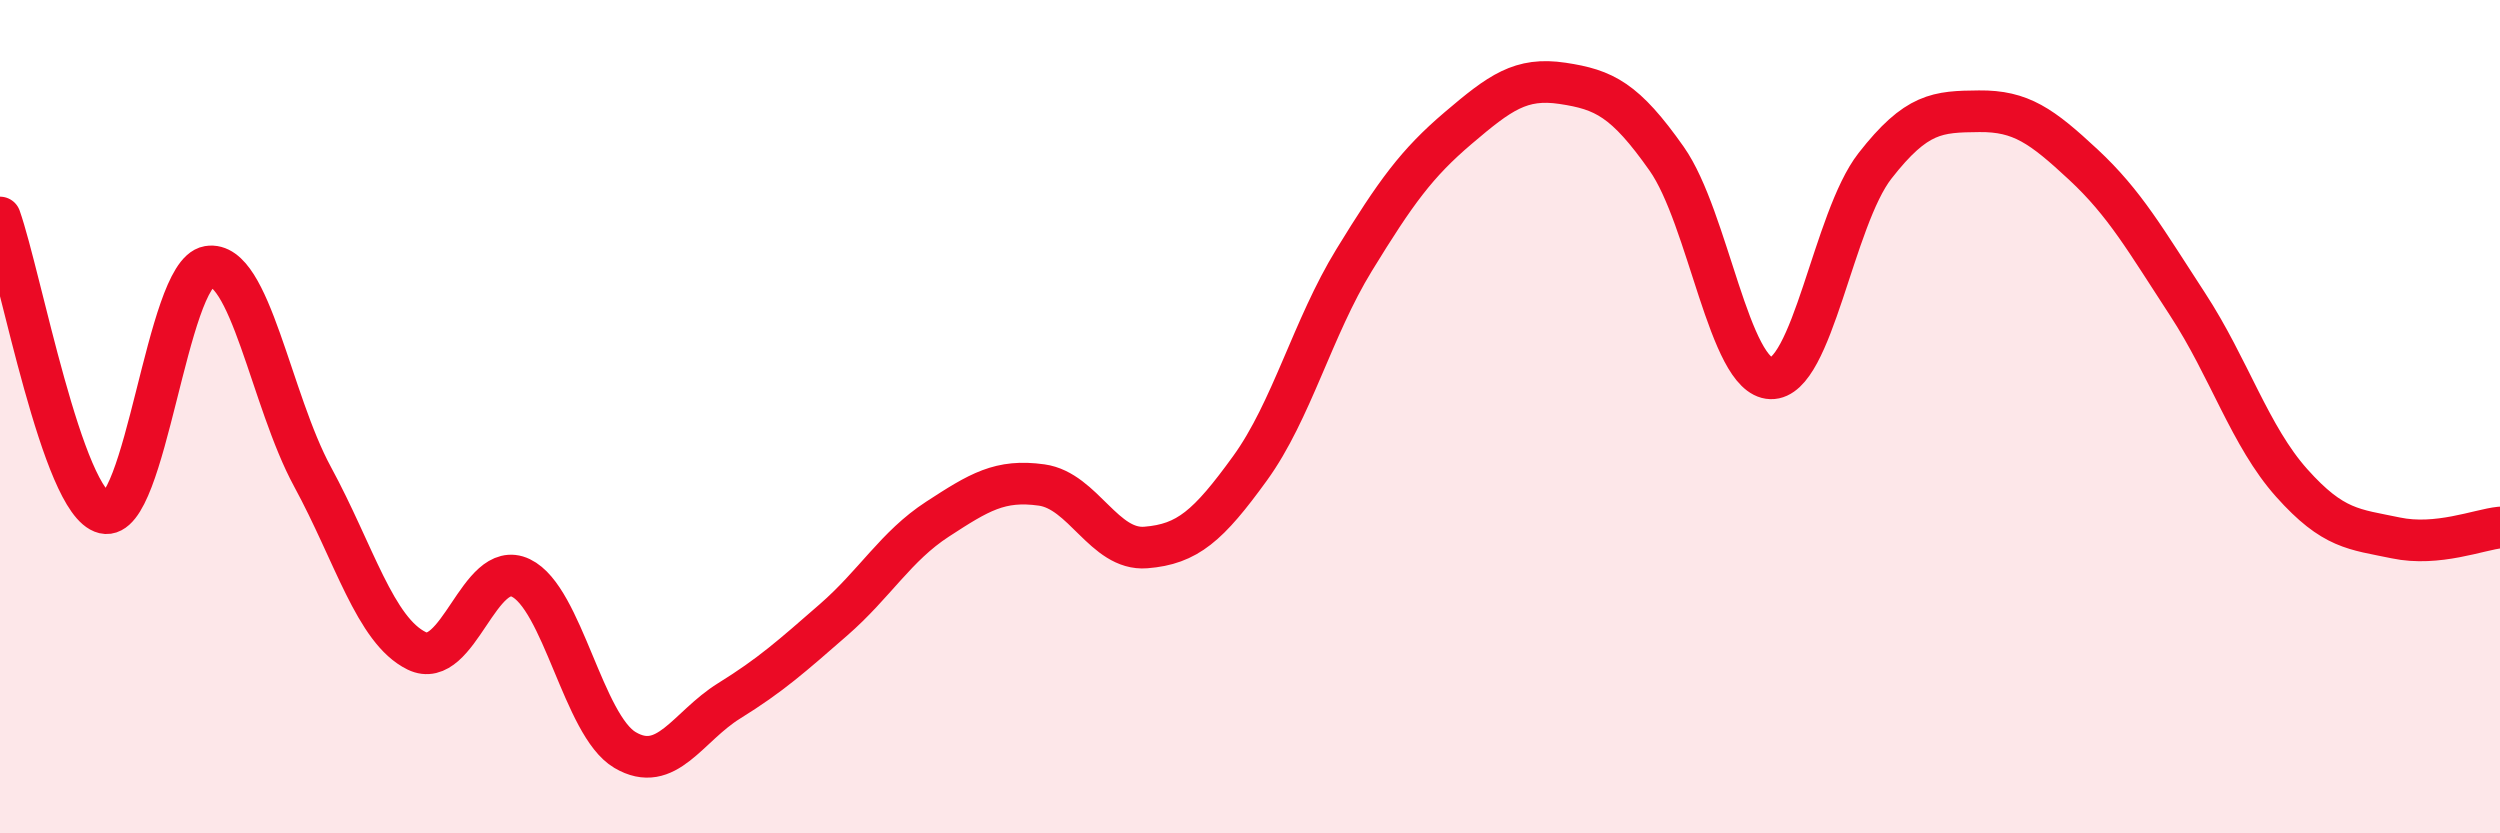
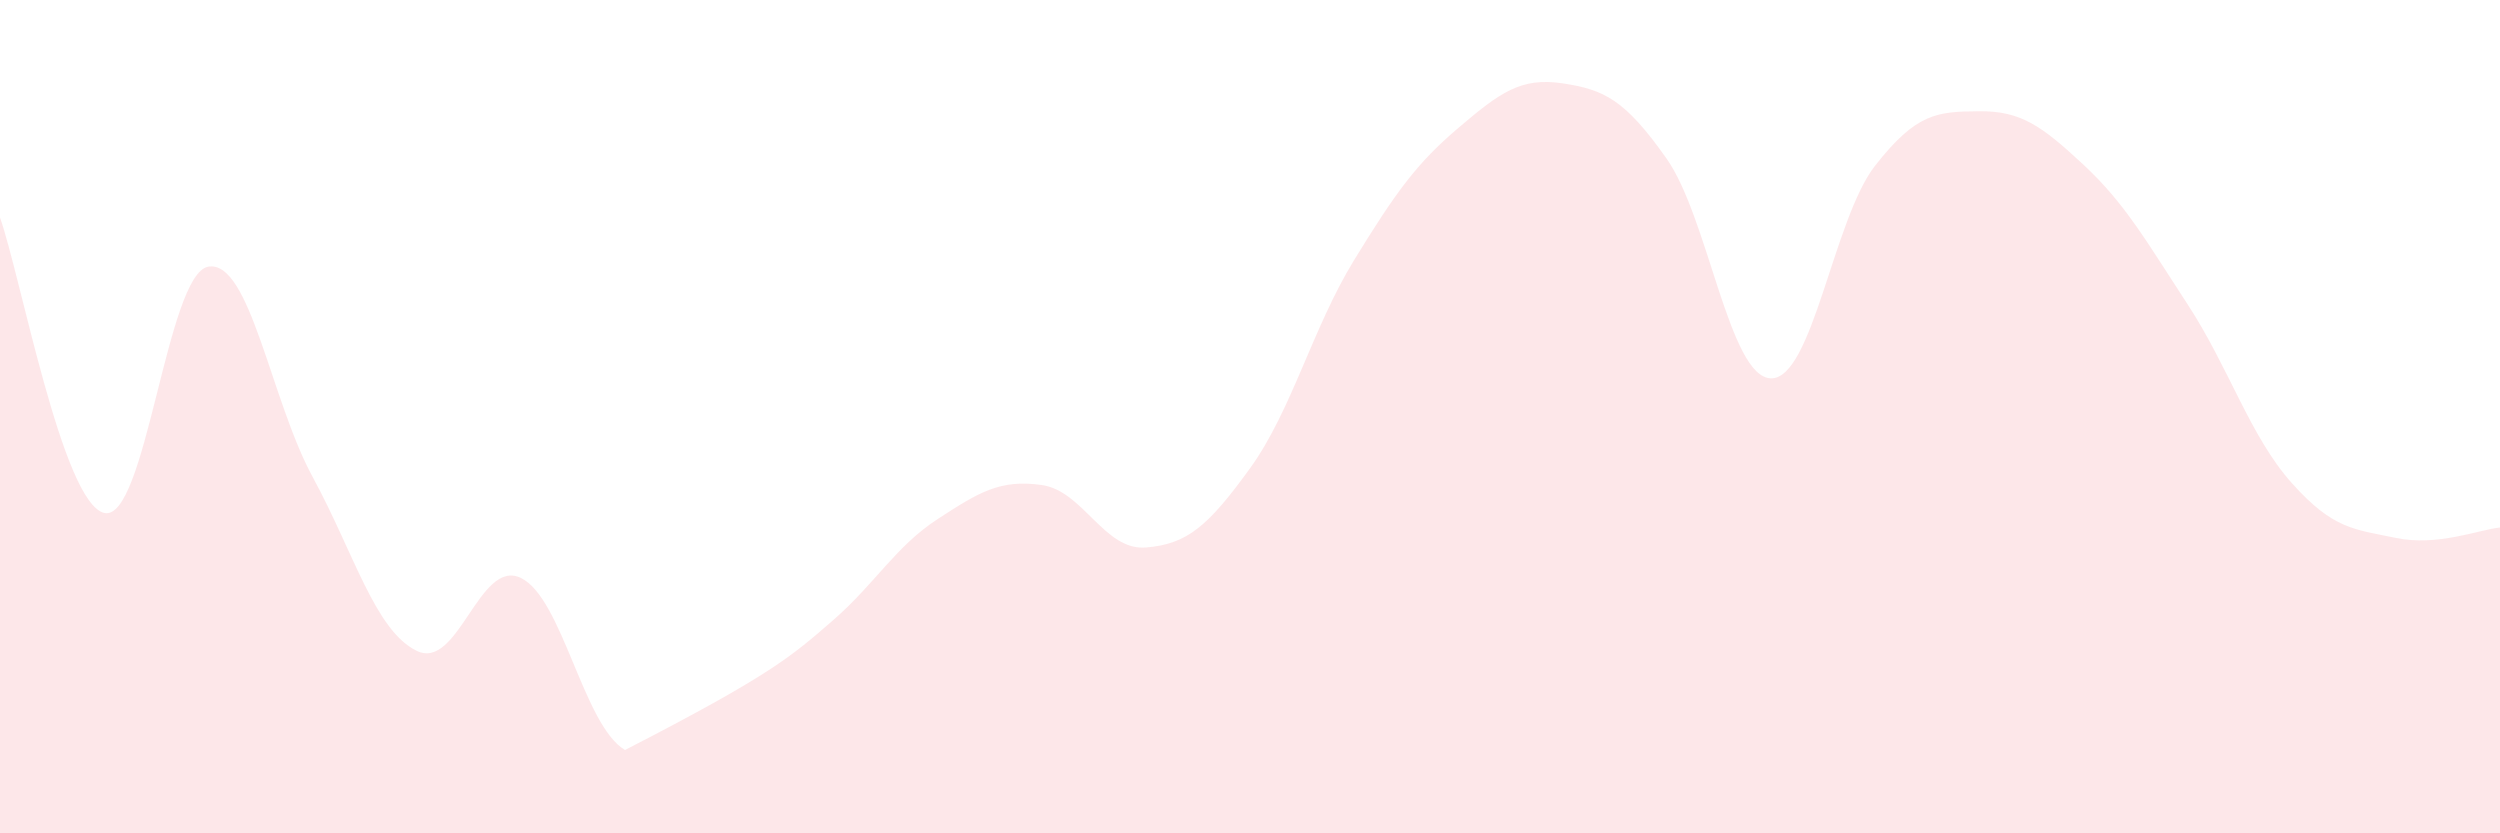
<svg xmlns="http://www.w3.org/2000/svg" width="60" height="20" viewBox="0 0 60 20">
-   <path d="M 0,5.22 C 0.5,6.64 1.5,12.07 2.5,12.31 C 3.5,12.55 4,6.57 5,6.4 C 6,6.23 6.5,9.6 7.5,11.44 C 8.5,13.28 9,15.13 10,15.62 C 11,16.11 11.5,13.39 12.5,13.87 C 13.5,14.35 14,17.41 15,18 C 16,18.59 16.5,17.44 17.5,16.82 C 18.5,16.2 19,15.75 20,14.88 C 21,14.01 21.5,13.11 22.5,12.46 C 23.5,11.81 24,11.5 25,11.64 C 26,11.78 26.5,13.22 27.5,13.14 C 28.5,13.06 29,12.62 30,11.24 C 31,9.86 31.5,7.87 32.5,6.24 C 33.5,4.61 34,3.92 35,3.07 C 36,2.22 36.5,1.85 37.5,2 C 38.5,2.15 39,2.39 40,3.81 C 41,5.23 41.5,9.05 42.5,9.08 C 43.5,9.11 44,5.26 45,3.98 C 46,2.7 46.5,2.68 47.5,2.67 C 48.5,2.66 49,3.02 50,3.95 C 51,4.88 51.5,5.77 52.5,7.3 C 53.5,8.83 54,10.47 55,11.59 C 56,12.71 56.5,12.7 57.5,12.91 C 58.5,13.12 59.5,12.71 60,12.66L60 20L0 20Z" fill="#EB0A25" opacity="0.1" stroke-linecap="round" stroke-linejoin="round" />
-   <path d="M 0,5.22 C 0.5,6.64 1.5,12.07 2.5,12.31 C 3.5,12.55 4,6.57 5,6.4 C 6,6.23 6.5,9.6 7.5,11.44 C 8.5,13.28 9,15.13 10,15.62 C 11,16.11 11.5,13.39 12.5,13.87 C 13.5,14.35 14,17.41 15,18 C 16,18.59 16.5,17.44 17.5,16.82 C 18.5,16.2 19,15.75 20,14.88 C 21,14.01 21.5,13.11 22.5,12.46 C 23.5,11.81 24,11.5 25,11.64 C 26,11.78 26.5,13.22 27.5,13.14 C 28.5,13.06 29,12.62 30,11.24 C 31,9.86 31.5,7.87 32.5,6.24 C 33.5,4.61 34,3.92 35,3.07 C 36,2.22 36.5,1.85 37.5,2 C 38.5,2.15 39,2.39 40,3.81 C 41,5.23 41.5,9.05 42.5,9.08 C 43.5,9.11 44,5.26 45,3.98 C 46,2.7 46.5,2.68 47.5,2.67 C 48.5,2.66 49,3.02 50,3.95 C 51,4.88 51.5,5.77 52.5,7.3 C 53.5,8.83 54,10.47 55,11.59 C 56,12.71 56.5,12.7 57.5,12.91 C 58.5,13.12 59.5,12.71 60,12.66" stroke="#EB0A25" stroke-width="1" fill="none" stroke-linecap="round" stroke-linejoin="round" />
+   <path d="M 0,5.22 C 0.5,6.64 1.5,12.07 2.5,12.31 C 3.5,12.55 4,6.57 5,6.4 C 6,6.23 6.5,9.6 7.5,11.44 C 8.5,13.28 9,15.13 10,15.62 C 11,16.11 11.5,13.39 12.5,13.87 C 13.5,14.35 14,17.41 15,18 C 18.5,16.2 19,15.75 20,14.88 C 21,14.01 21.5,13.11 22.5,12.46 C 23.5,11.81 24,11.5 25,11.64 C 26,11.78 26.5,13.22 27.5,13.14 C 28.5,13.06 29,12.62 30,11.24 C 31,9.86 31.5,7.87 32.5,6.24 C 33.5,4.61 34,3.92 35,3.07 C 36,2.22 36.5,1.85 37.5,2 C 38.5,2.15 39,2.39 40,3.81 C 41,5.23 41.5,9.05 42.5,9.08 C 43.5,9.11 44,5.26 45,3.98 C 46,2.7 46.5,2.68 47.5,2.67 C 48.5,2.66 49,3.02 50,3.95 C 51,4.88 51.5,5.77 52.5,7.3 C 53.5,8.83 54,10.47 55,11.59 C 56,12.71 56.5,12.7 57.5,12.91 C 58.5,13.12 59.5,12.71 60,12.66L60 20L0 20Z" fill="#EB0A25" opacity="0.1" stroke-linecap="round" stroke-linejoin="round" />
</svg>